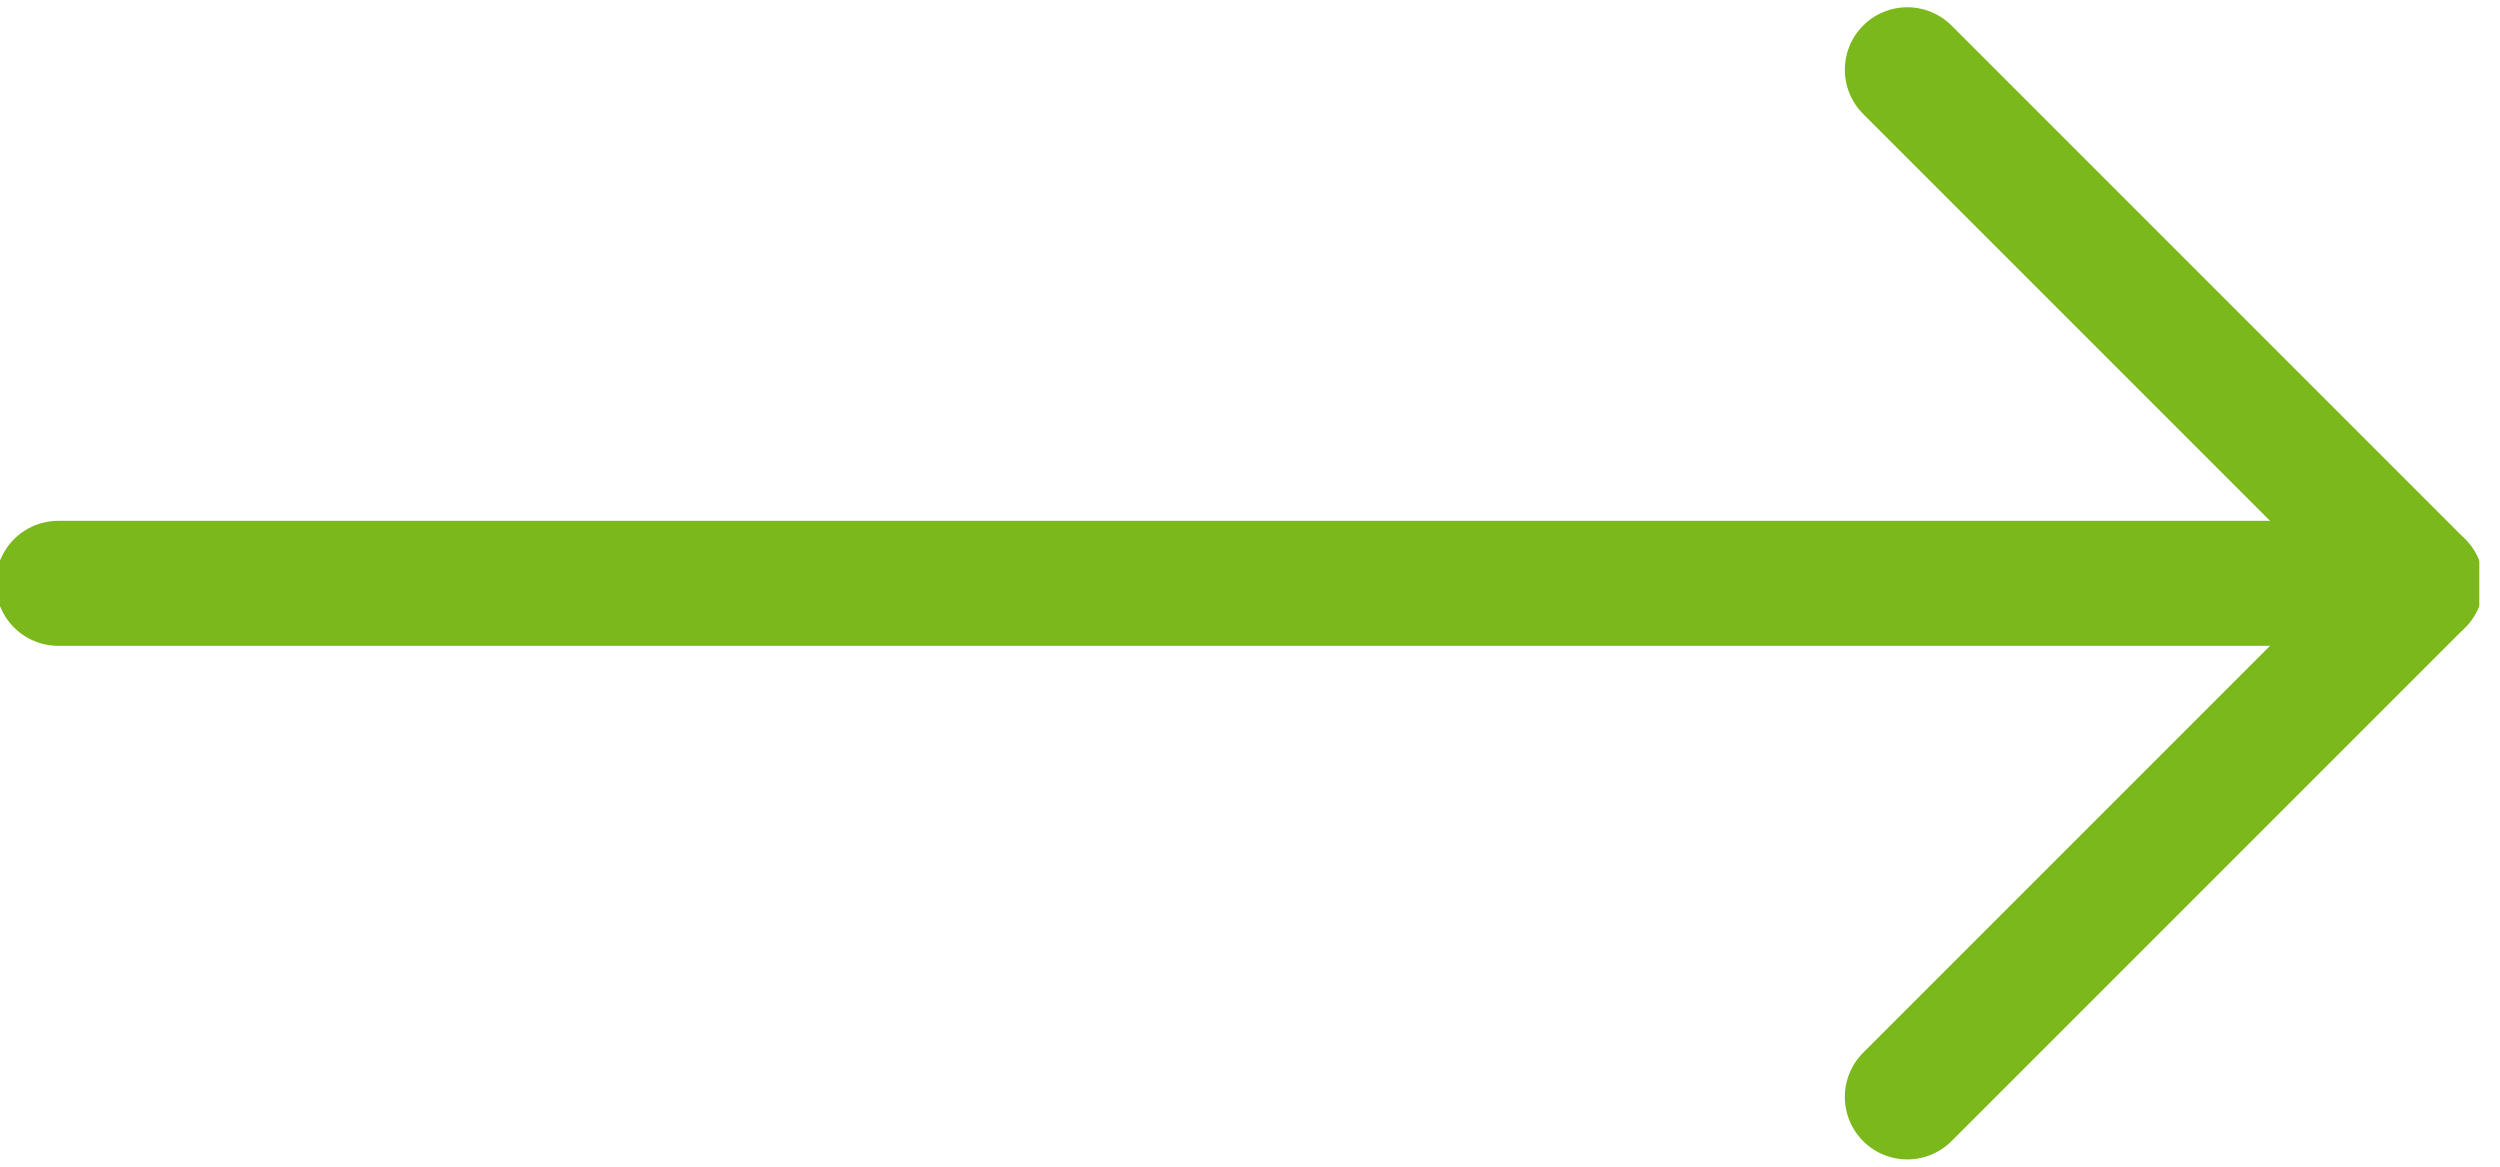
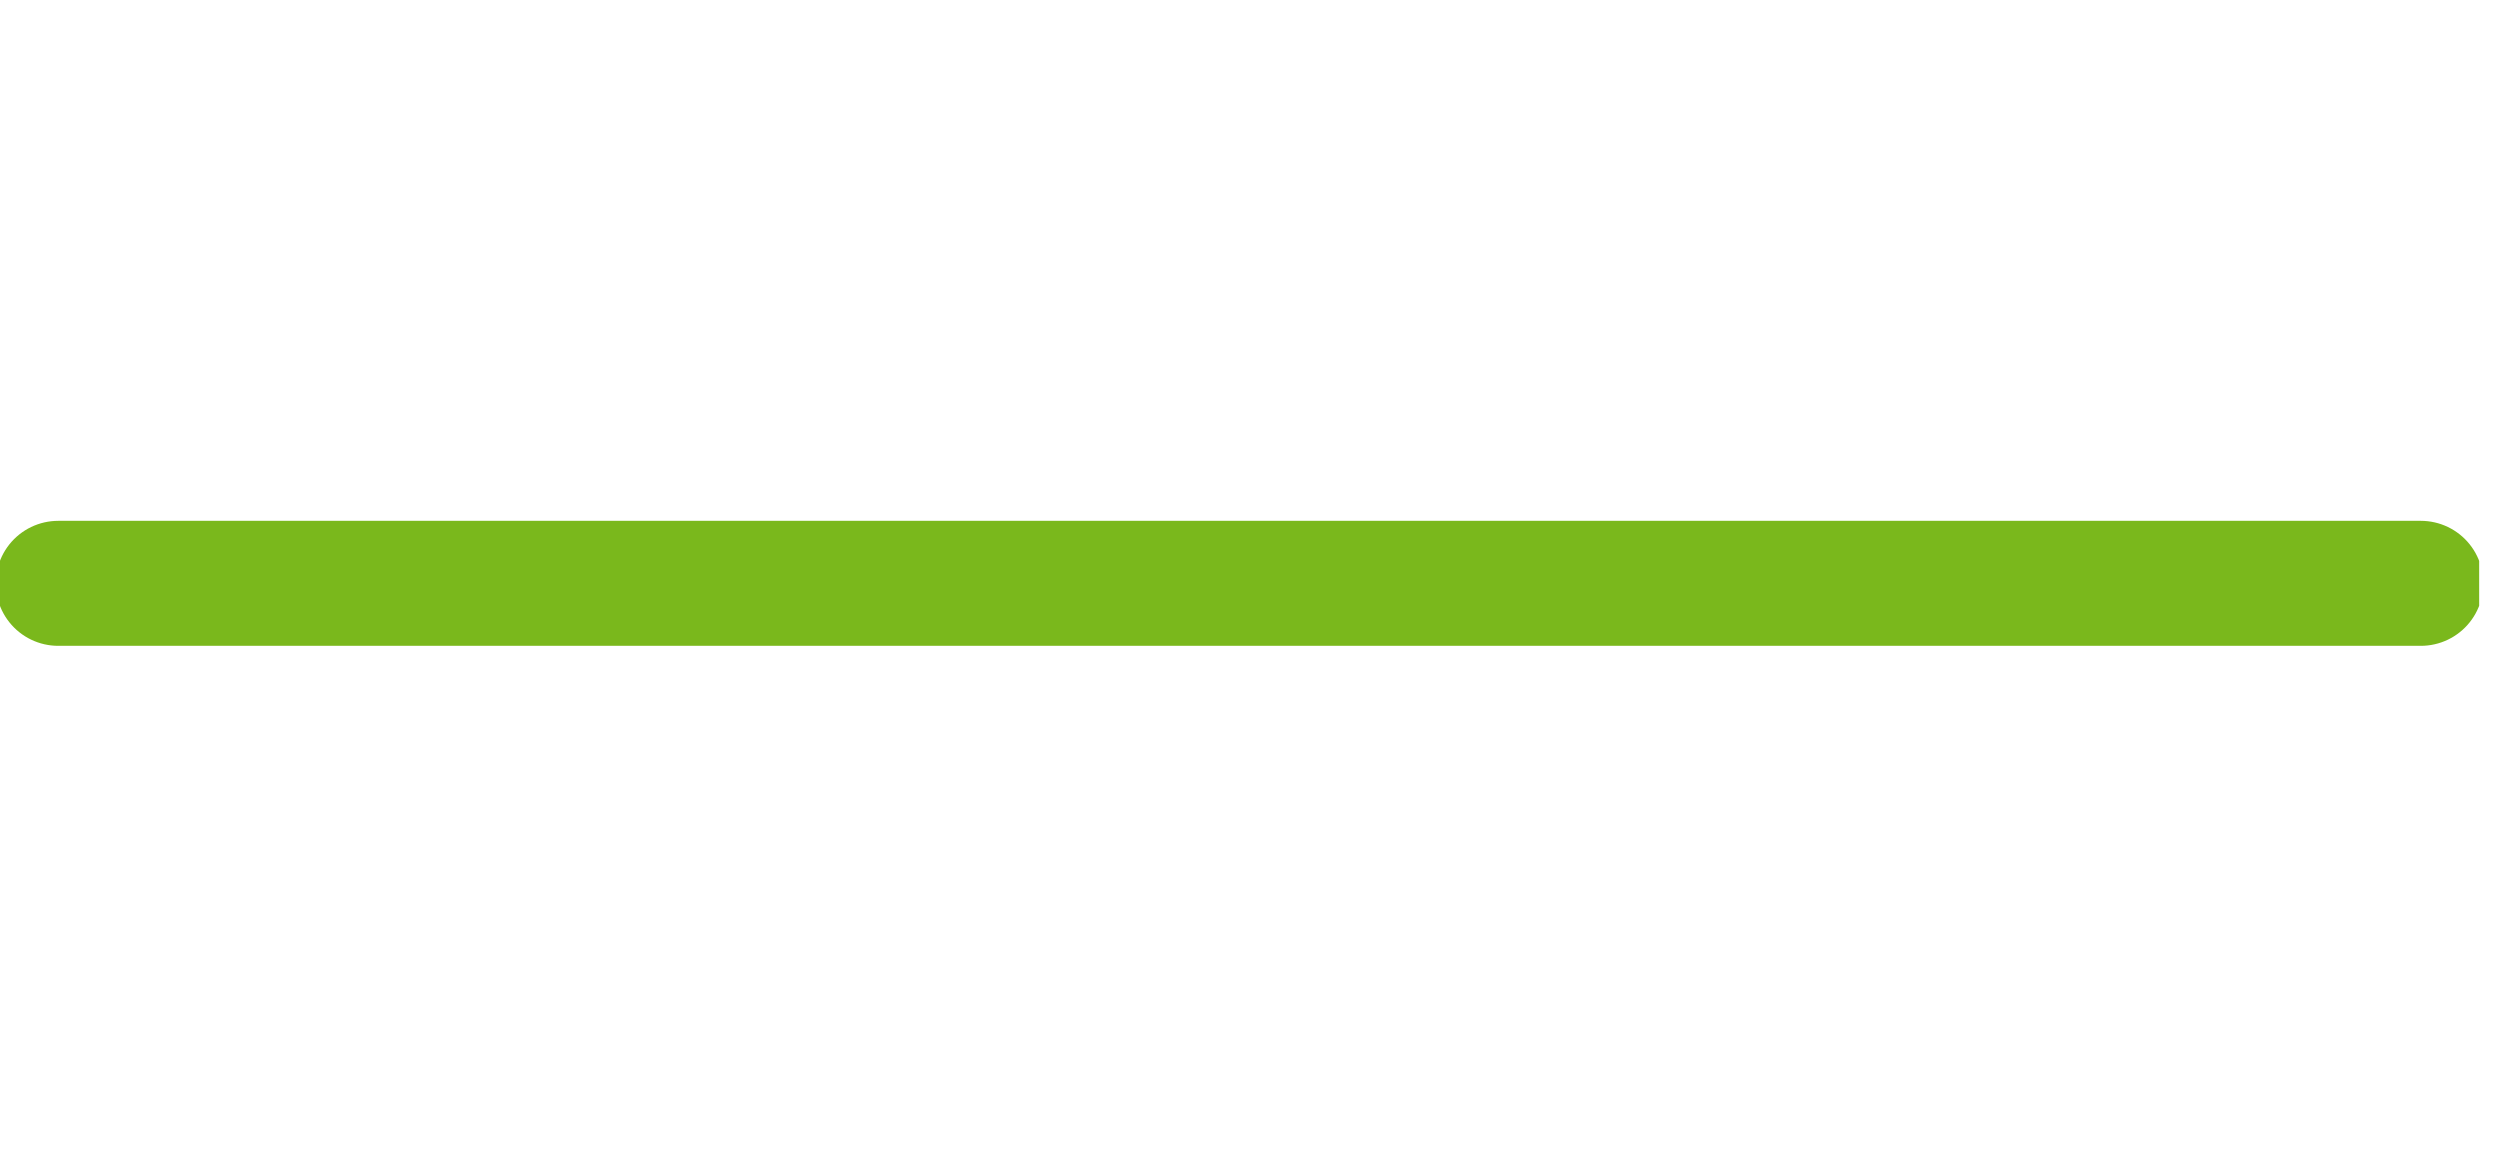
<svg xmlns="http://www.w3.org/2000/svg" width="30" height="14" viewBox="0 0 30 14" fill="none">
  <g clip-path="url(#clip0_425_2301)">
-     <path d="M22.888 0.837L29.051 7L22.888 13.163" stroke="#7AB81C" stroke-width="1.5" stroke-linecap="round" stroke-linejoin="round" />
    <path d="M29.05 7H0.699" stroke="#7AB81C" stroke-width="1.5" stroke-linecap="round" stroke-linejoin="round" />
  </g>
  <defs>
    <clipPath id="clip0_425_2301">
      <rect width="29.75" height="14" fill="white" />
    </clipPath>
  </defs>
</svg>